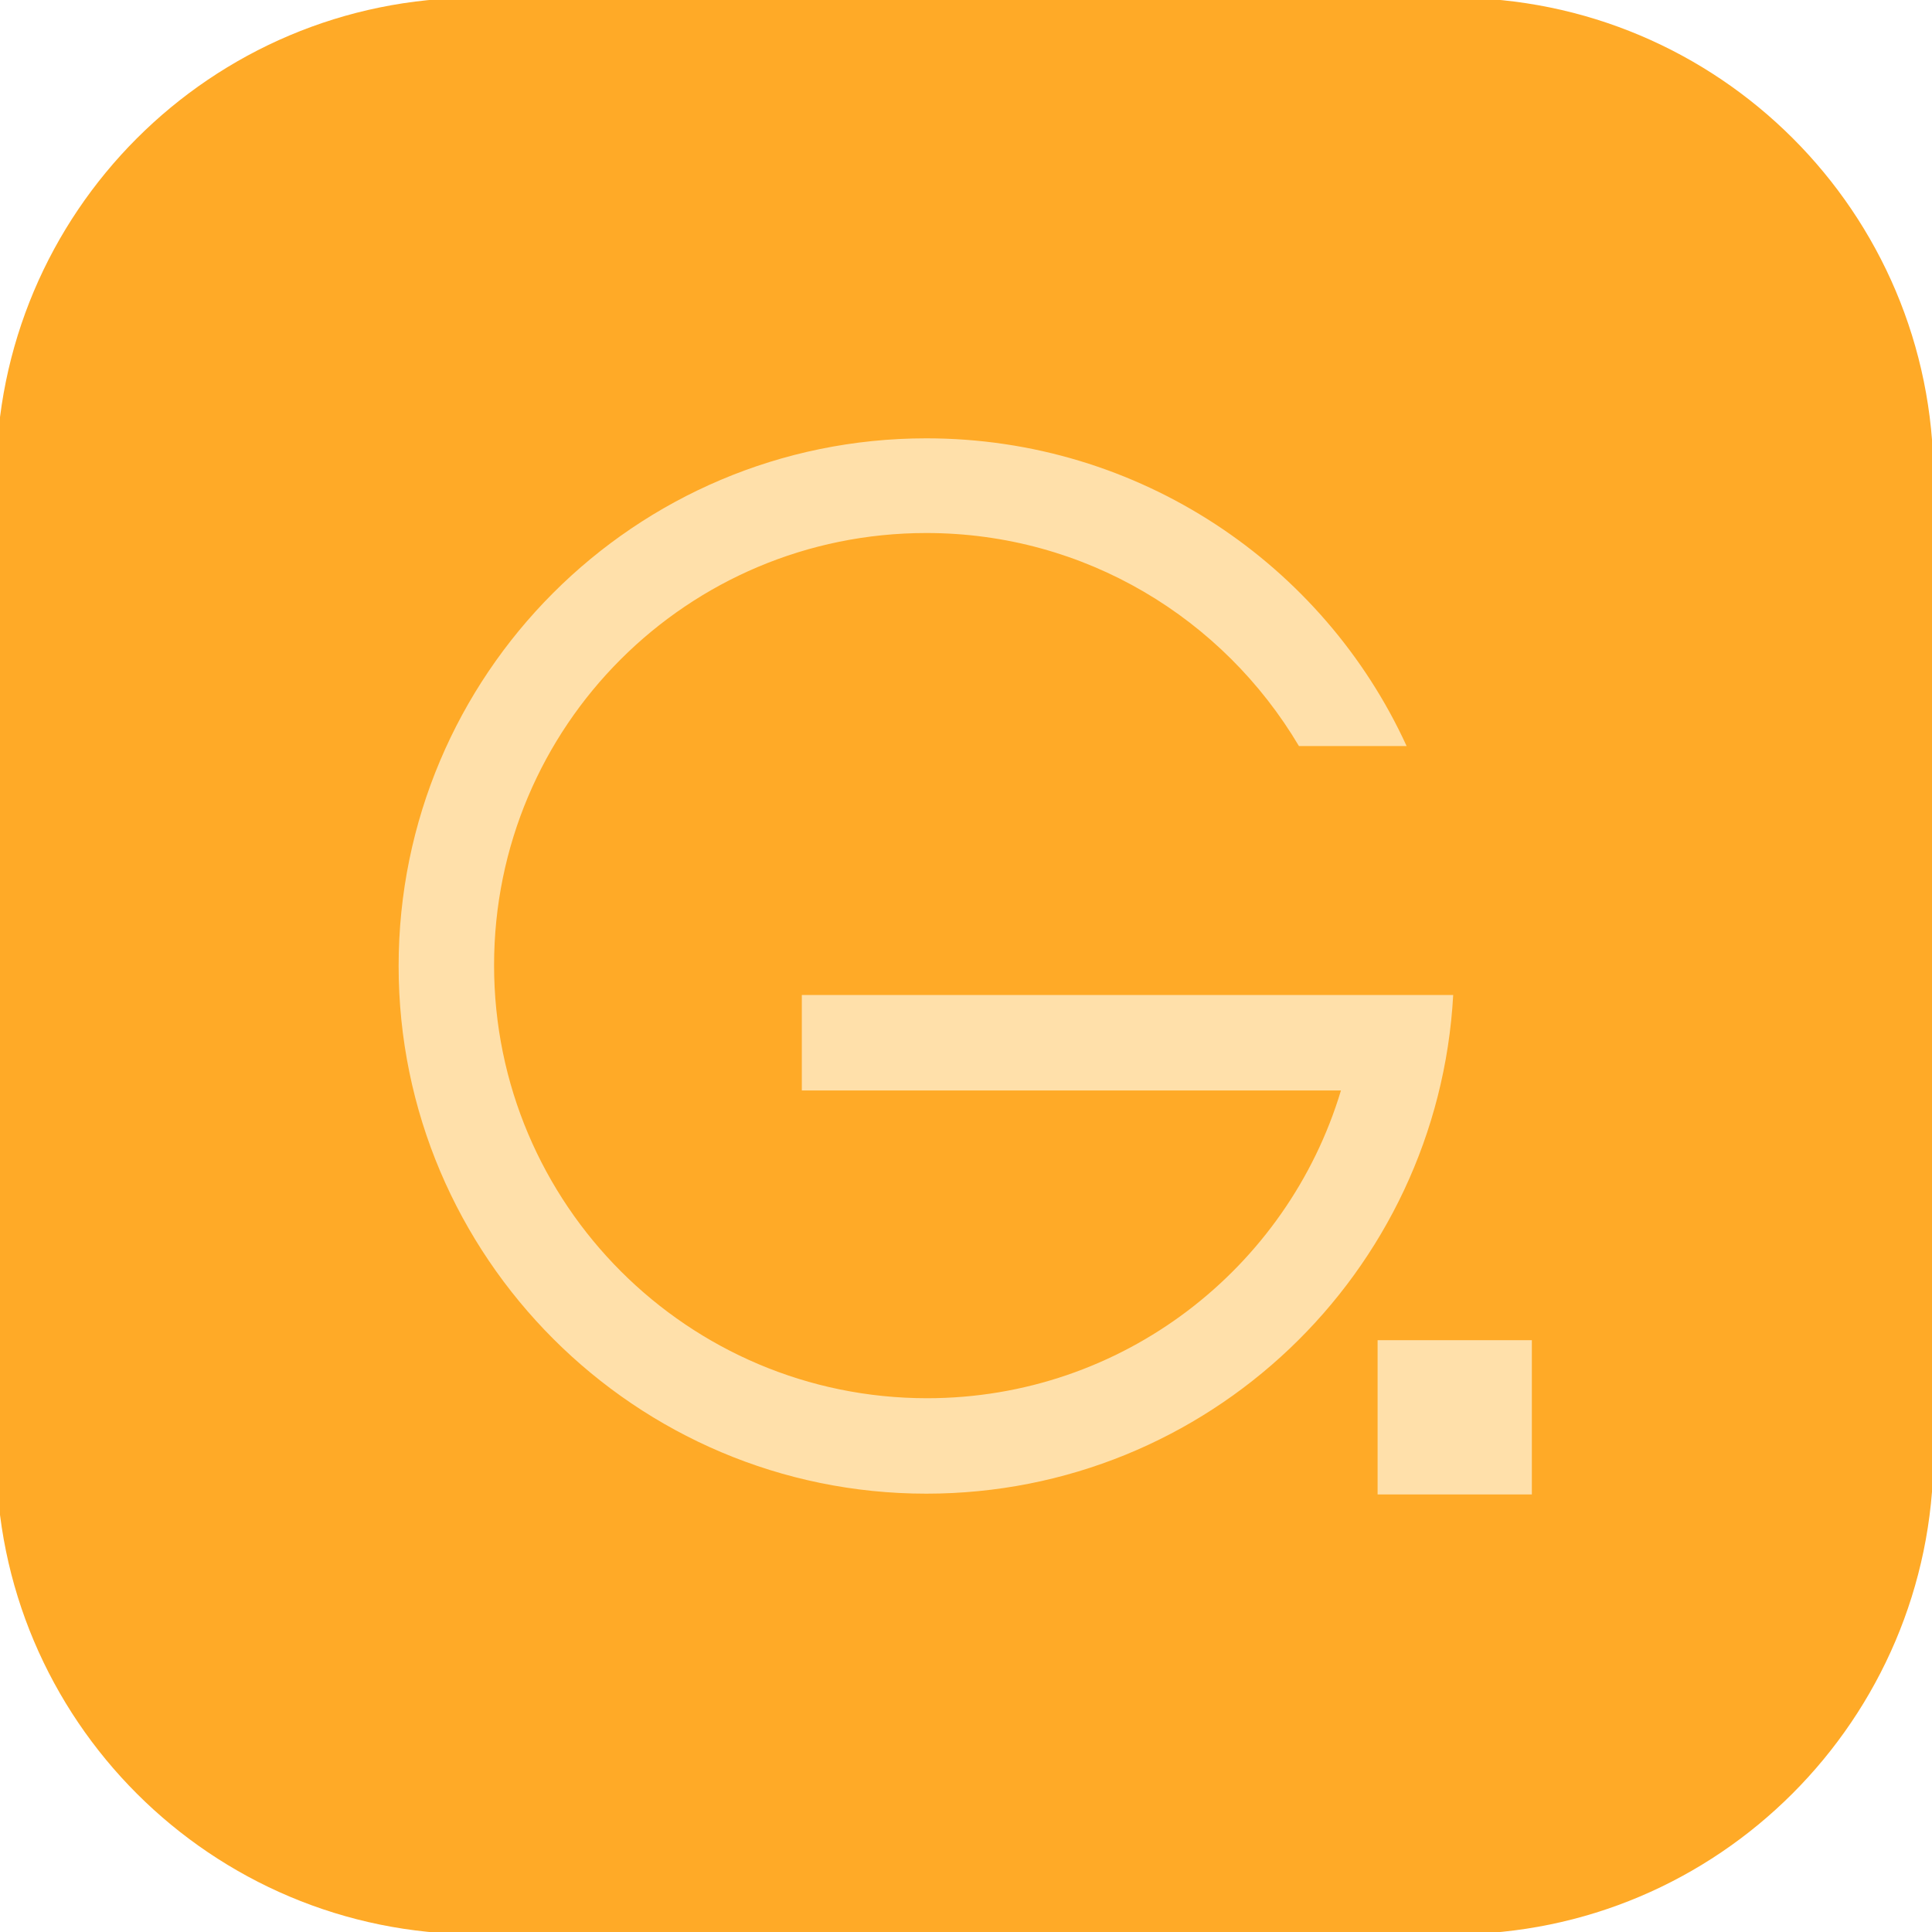
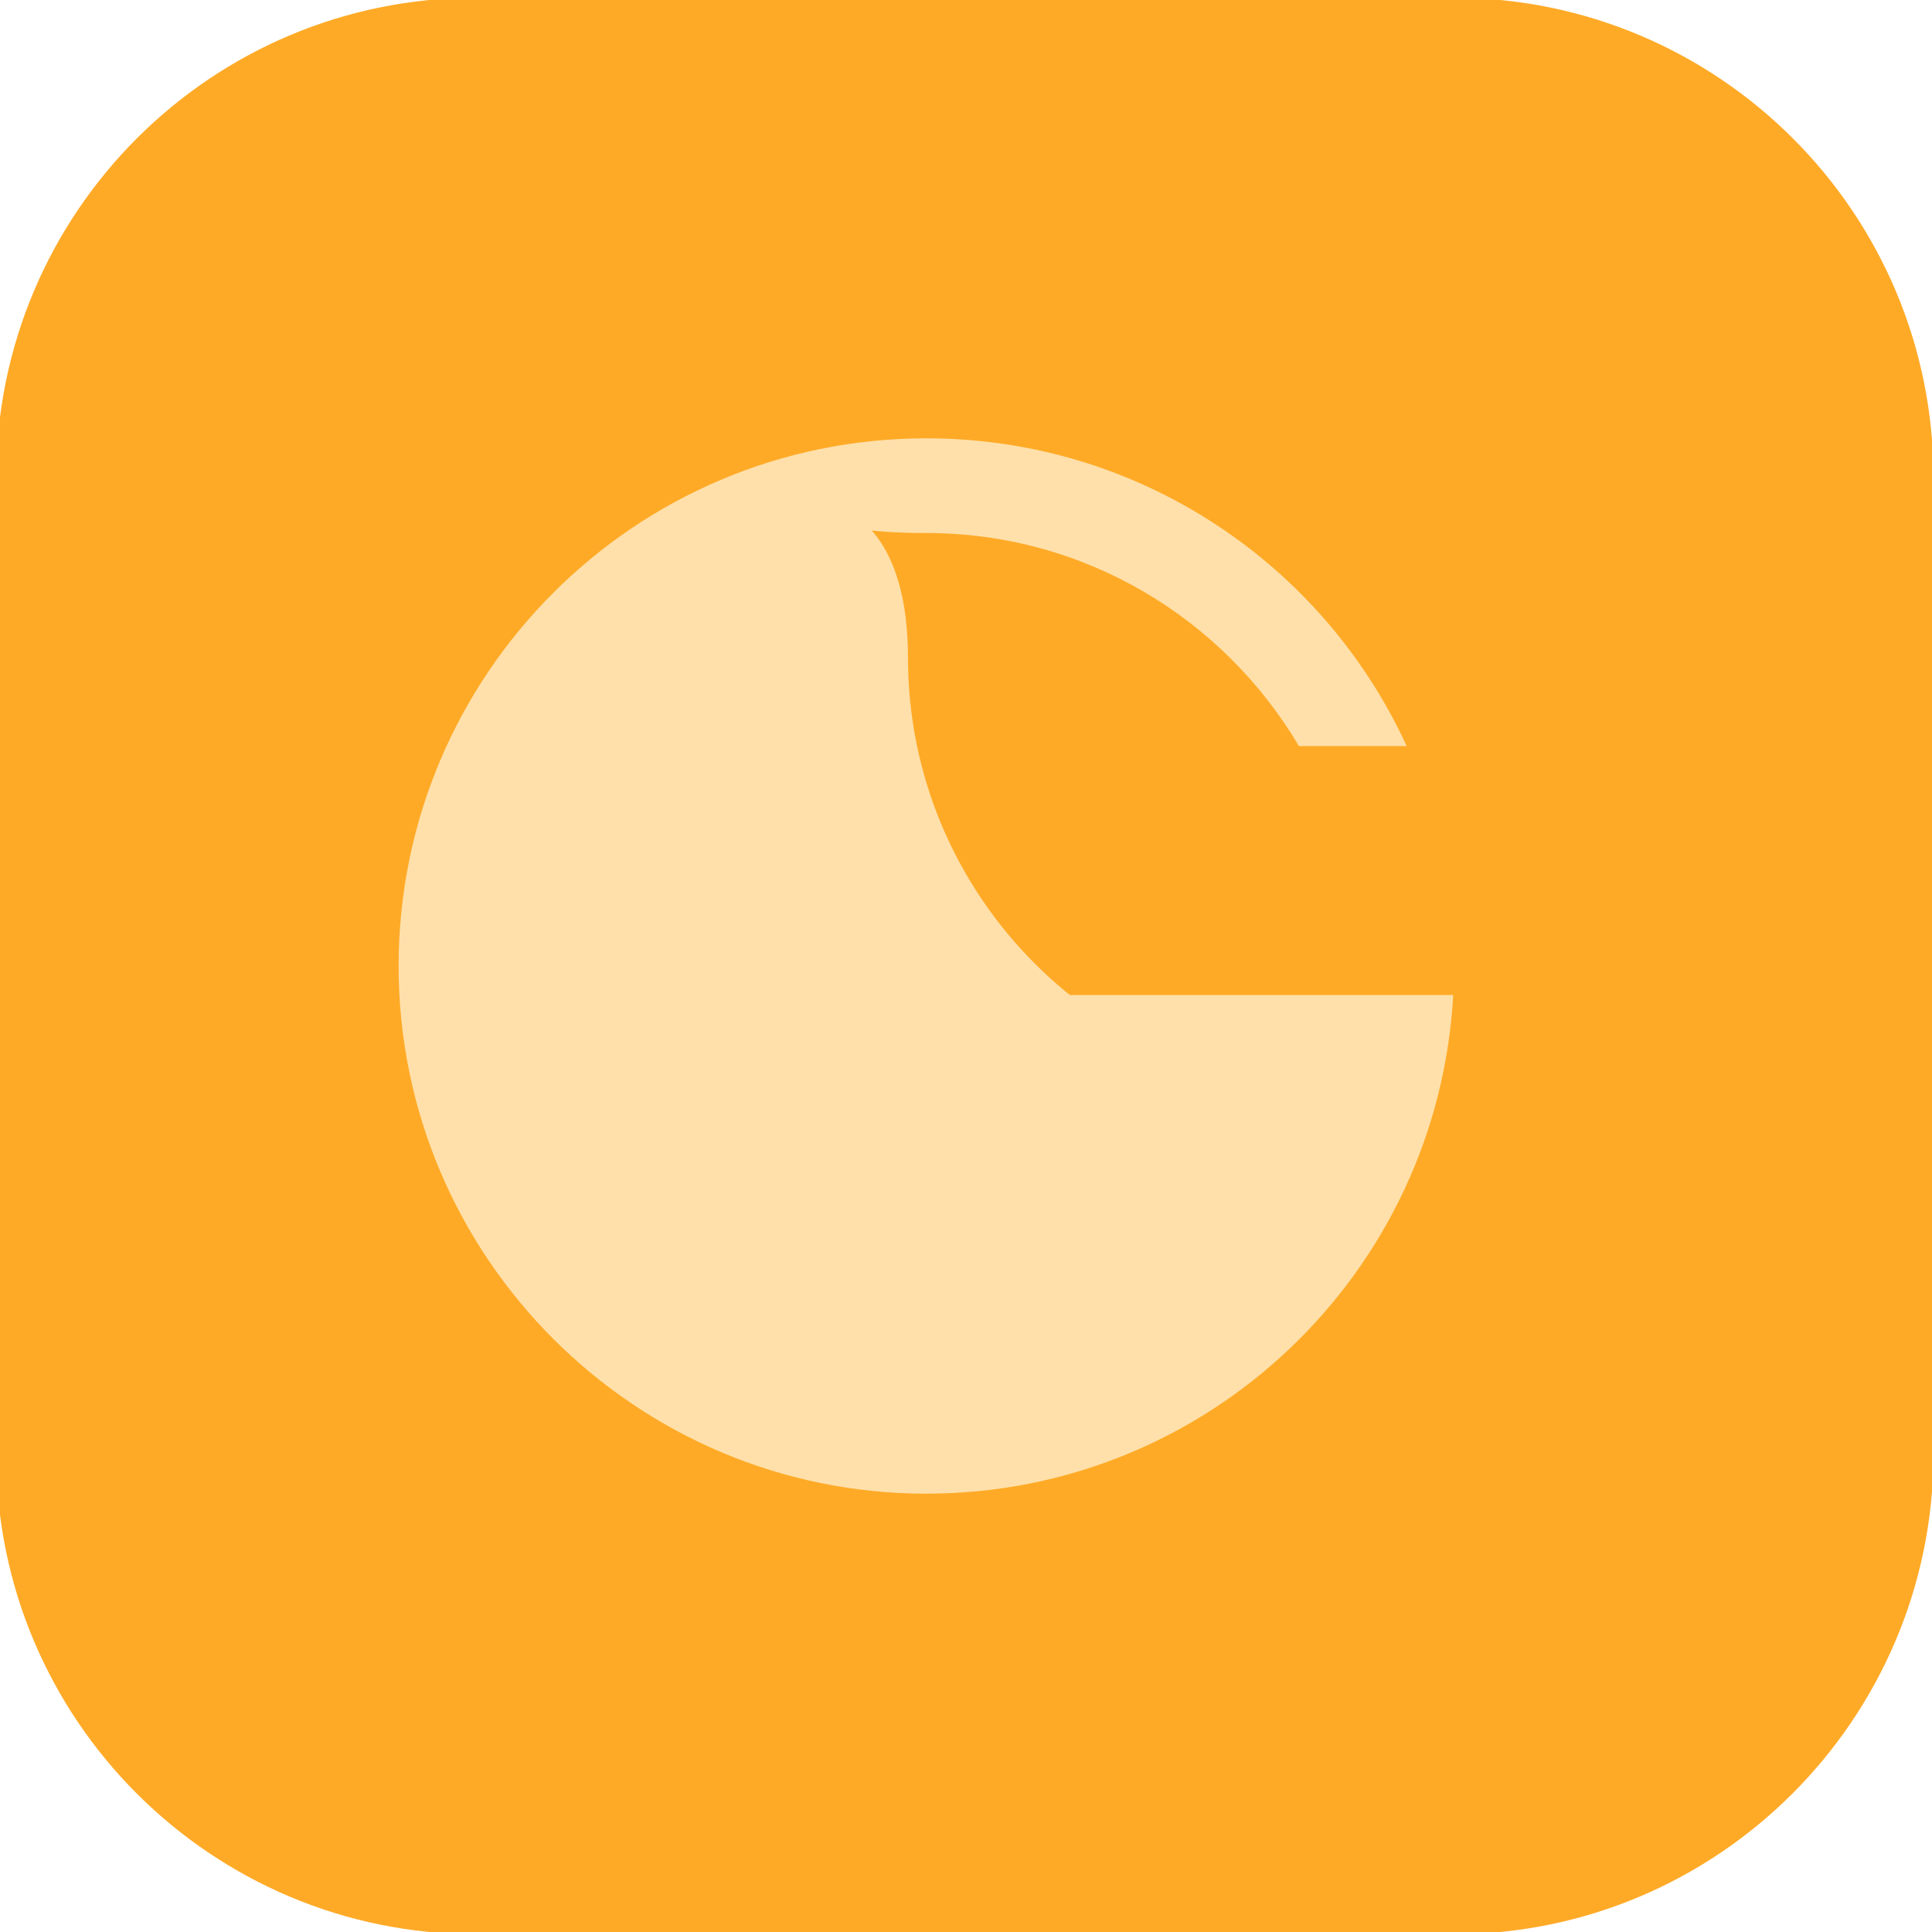
<svg xmlns="http://www.w3.org/2000/svg" version="1.1" id="Livello_1" x="0px" y="0px" viewBox="0 0 253 253" style="enable-background:new 0 0 253 253;" xml:space="preserve">
  <style type="text/css">
	.st0{fill:#FFAA27;}
	.st1{fill:#FFE0AA;}
</style>
  <path class="st0" d="M190.3,253.3H62.4c-34.7,0-62.9-28.1-62.9-62.9V62.6c0-34.7,28.1-62.9,62.9-62.9h127.9  c34.7,0,62.9,28.1,62.9,62.9v127.9C253.1,225.1,225,253.3,190.3,253.3z" />
  <g>
-     <rect x="180.4" y="175.5" class="st1" width="20.2" height="20.2" />
-     <path class="st1" d="M105,130.3v12.5h70.6c-7,23.3-28.6,40.3-54.2,40.3c-31.3,0-56.7-25.4-56.7-56.7S90,69.8,121.3,69.8   c20.8,0,38.9,11.2,48.8,27.9h14.1c-10.9-23.8-35-40.3-62.9-40.3c-38.2,0-69.1,31-69.1,69.1s31,69.1,69.1,69.1   c36.9,0,67-28.9,69-65.3H105z" />
+     <path class="st1" d="M105,130.3v12.5h70.6c-31.3,0-56.7-25.4-56.7-56.7S90,69.8,121.3,69.8   c20.8,0,38.9,11.2,48.8,27.9h14.1c-10.9-23.8-35-40.3-62.9-40.3c-38.2,0-69.1,31-69.1,69.1s31,69.1,69.1,69.1   c36.9,0,67-28.9,69-65.3H105z" />
  </g>
</svg>